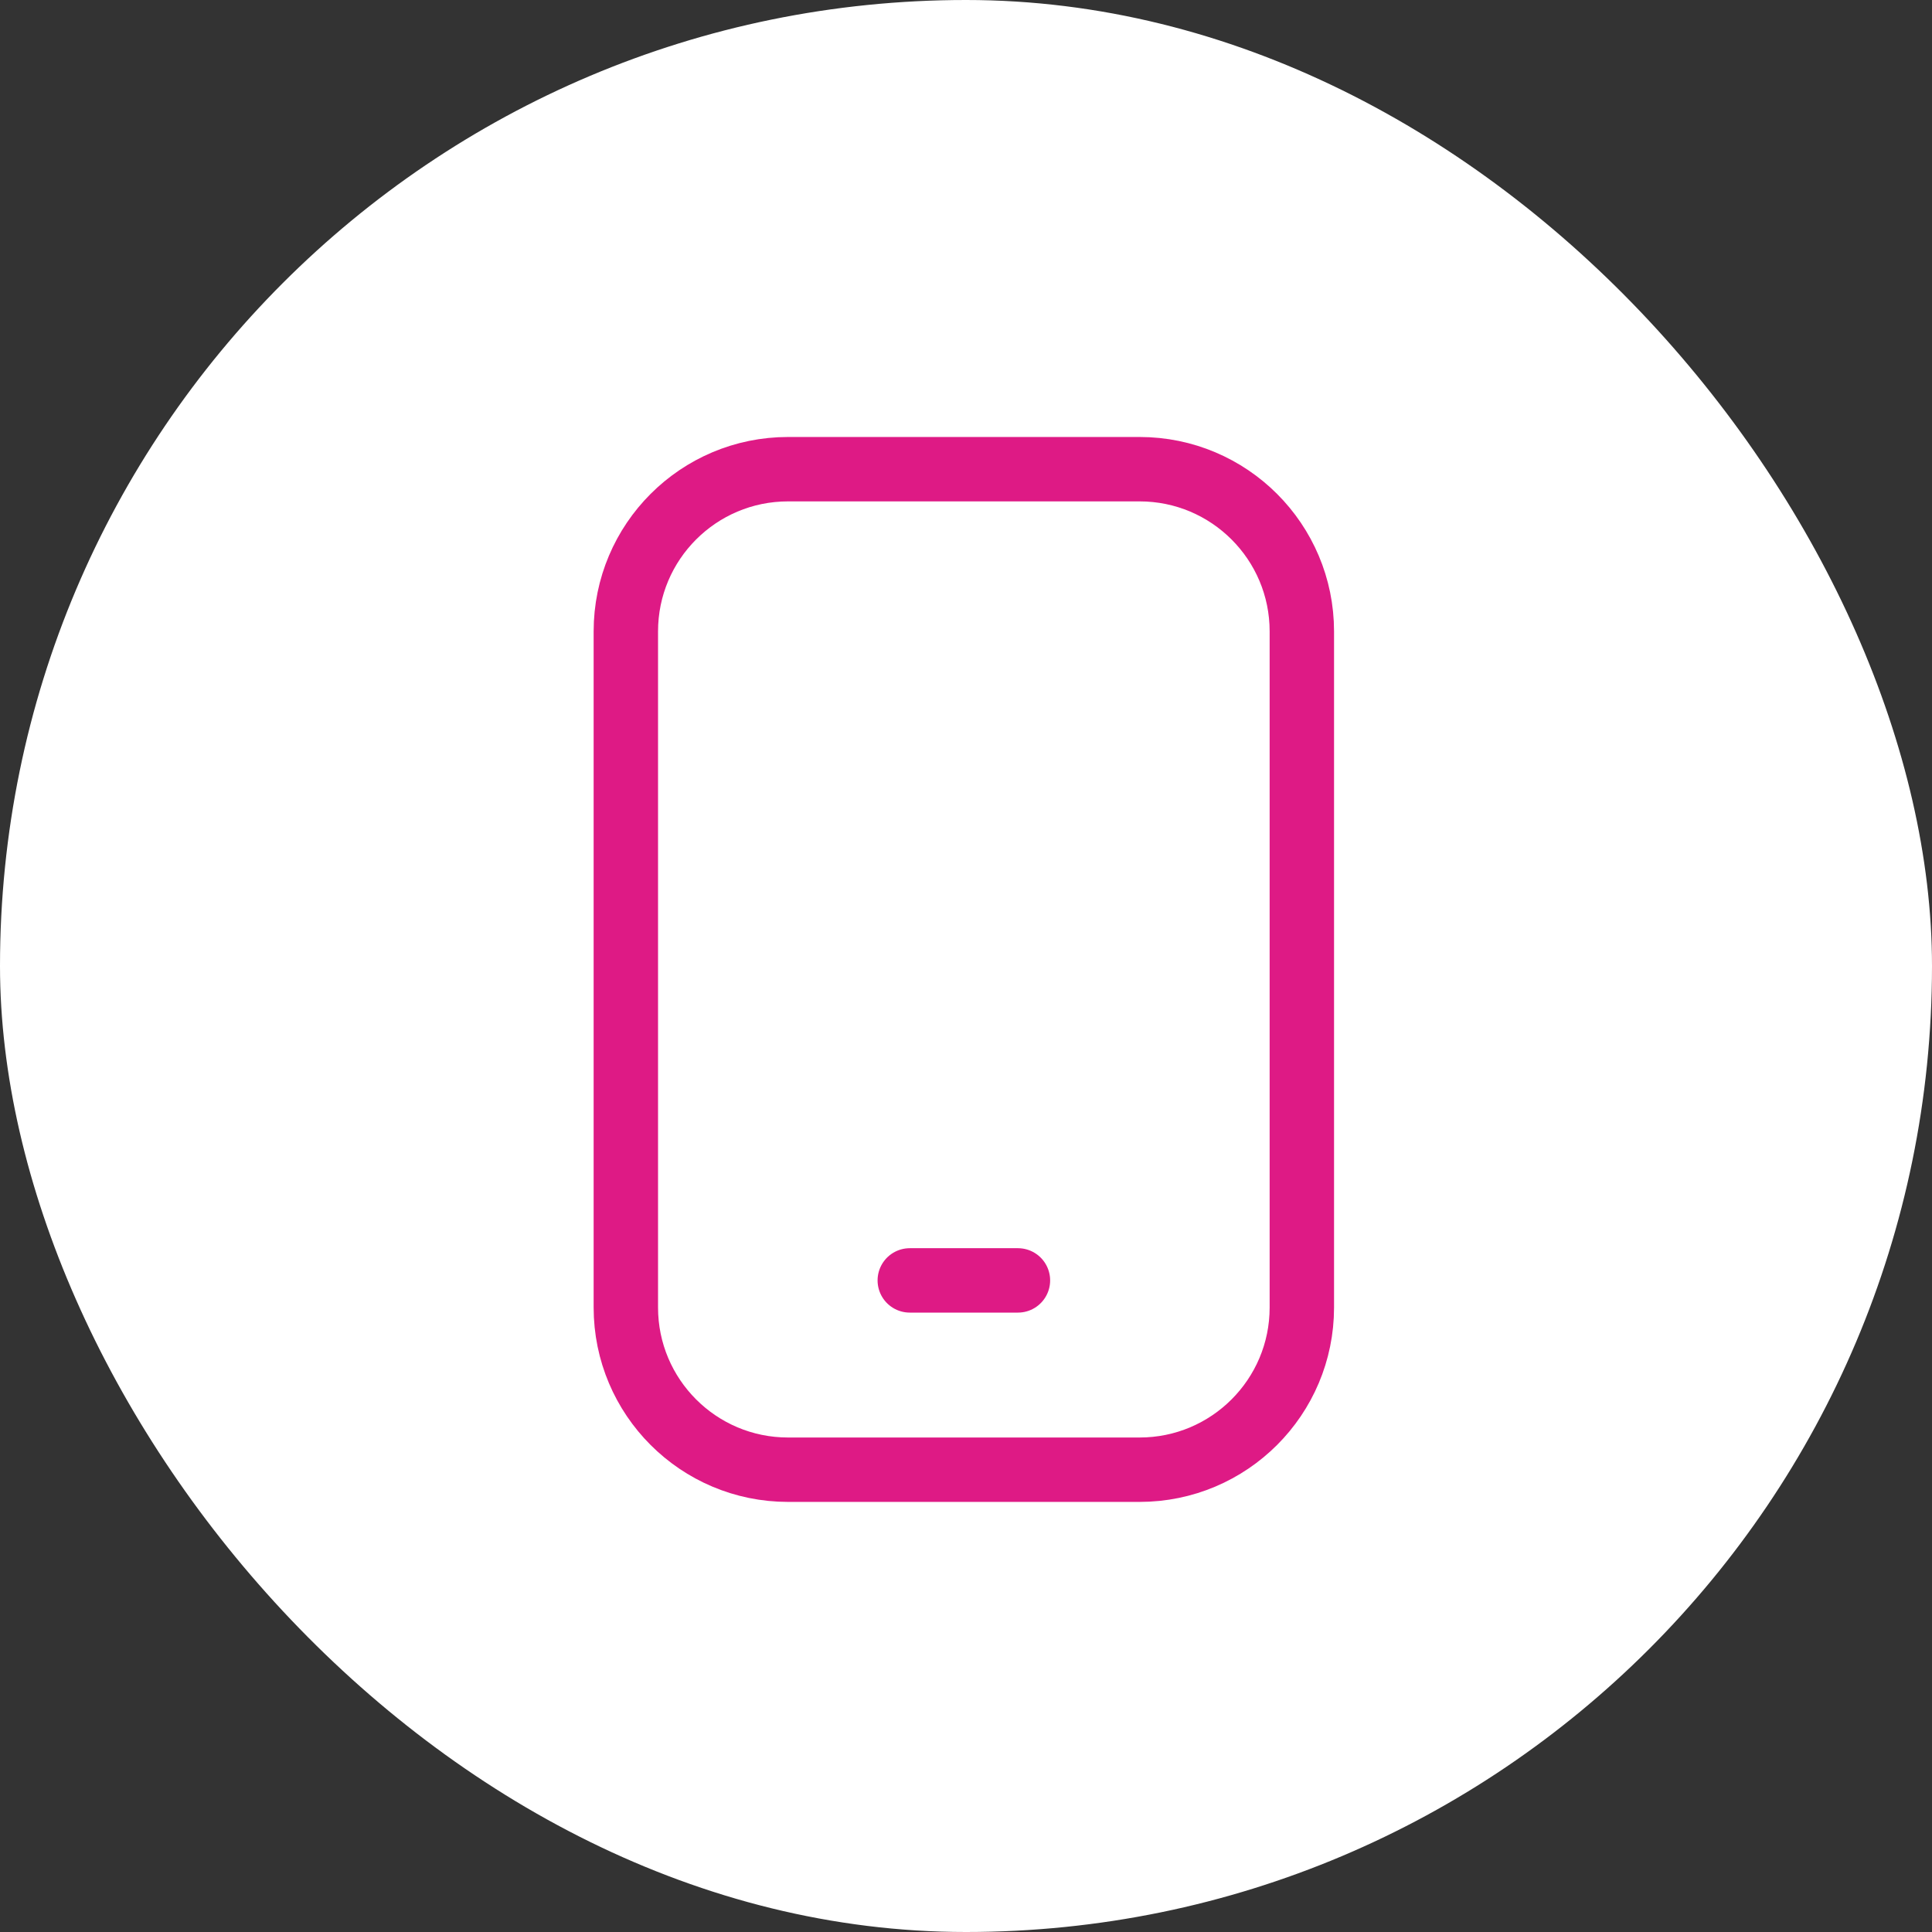
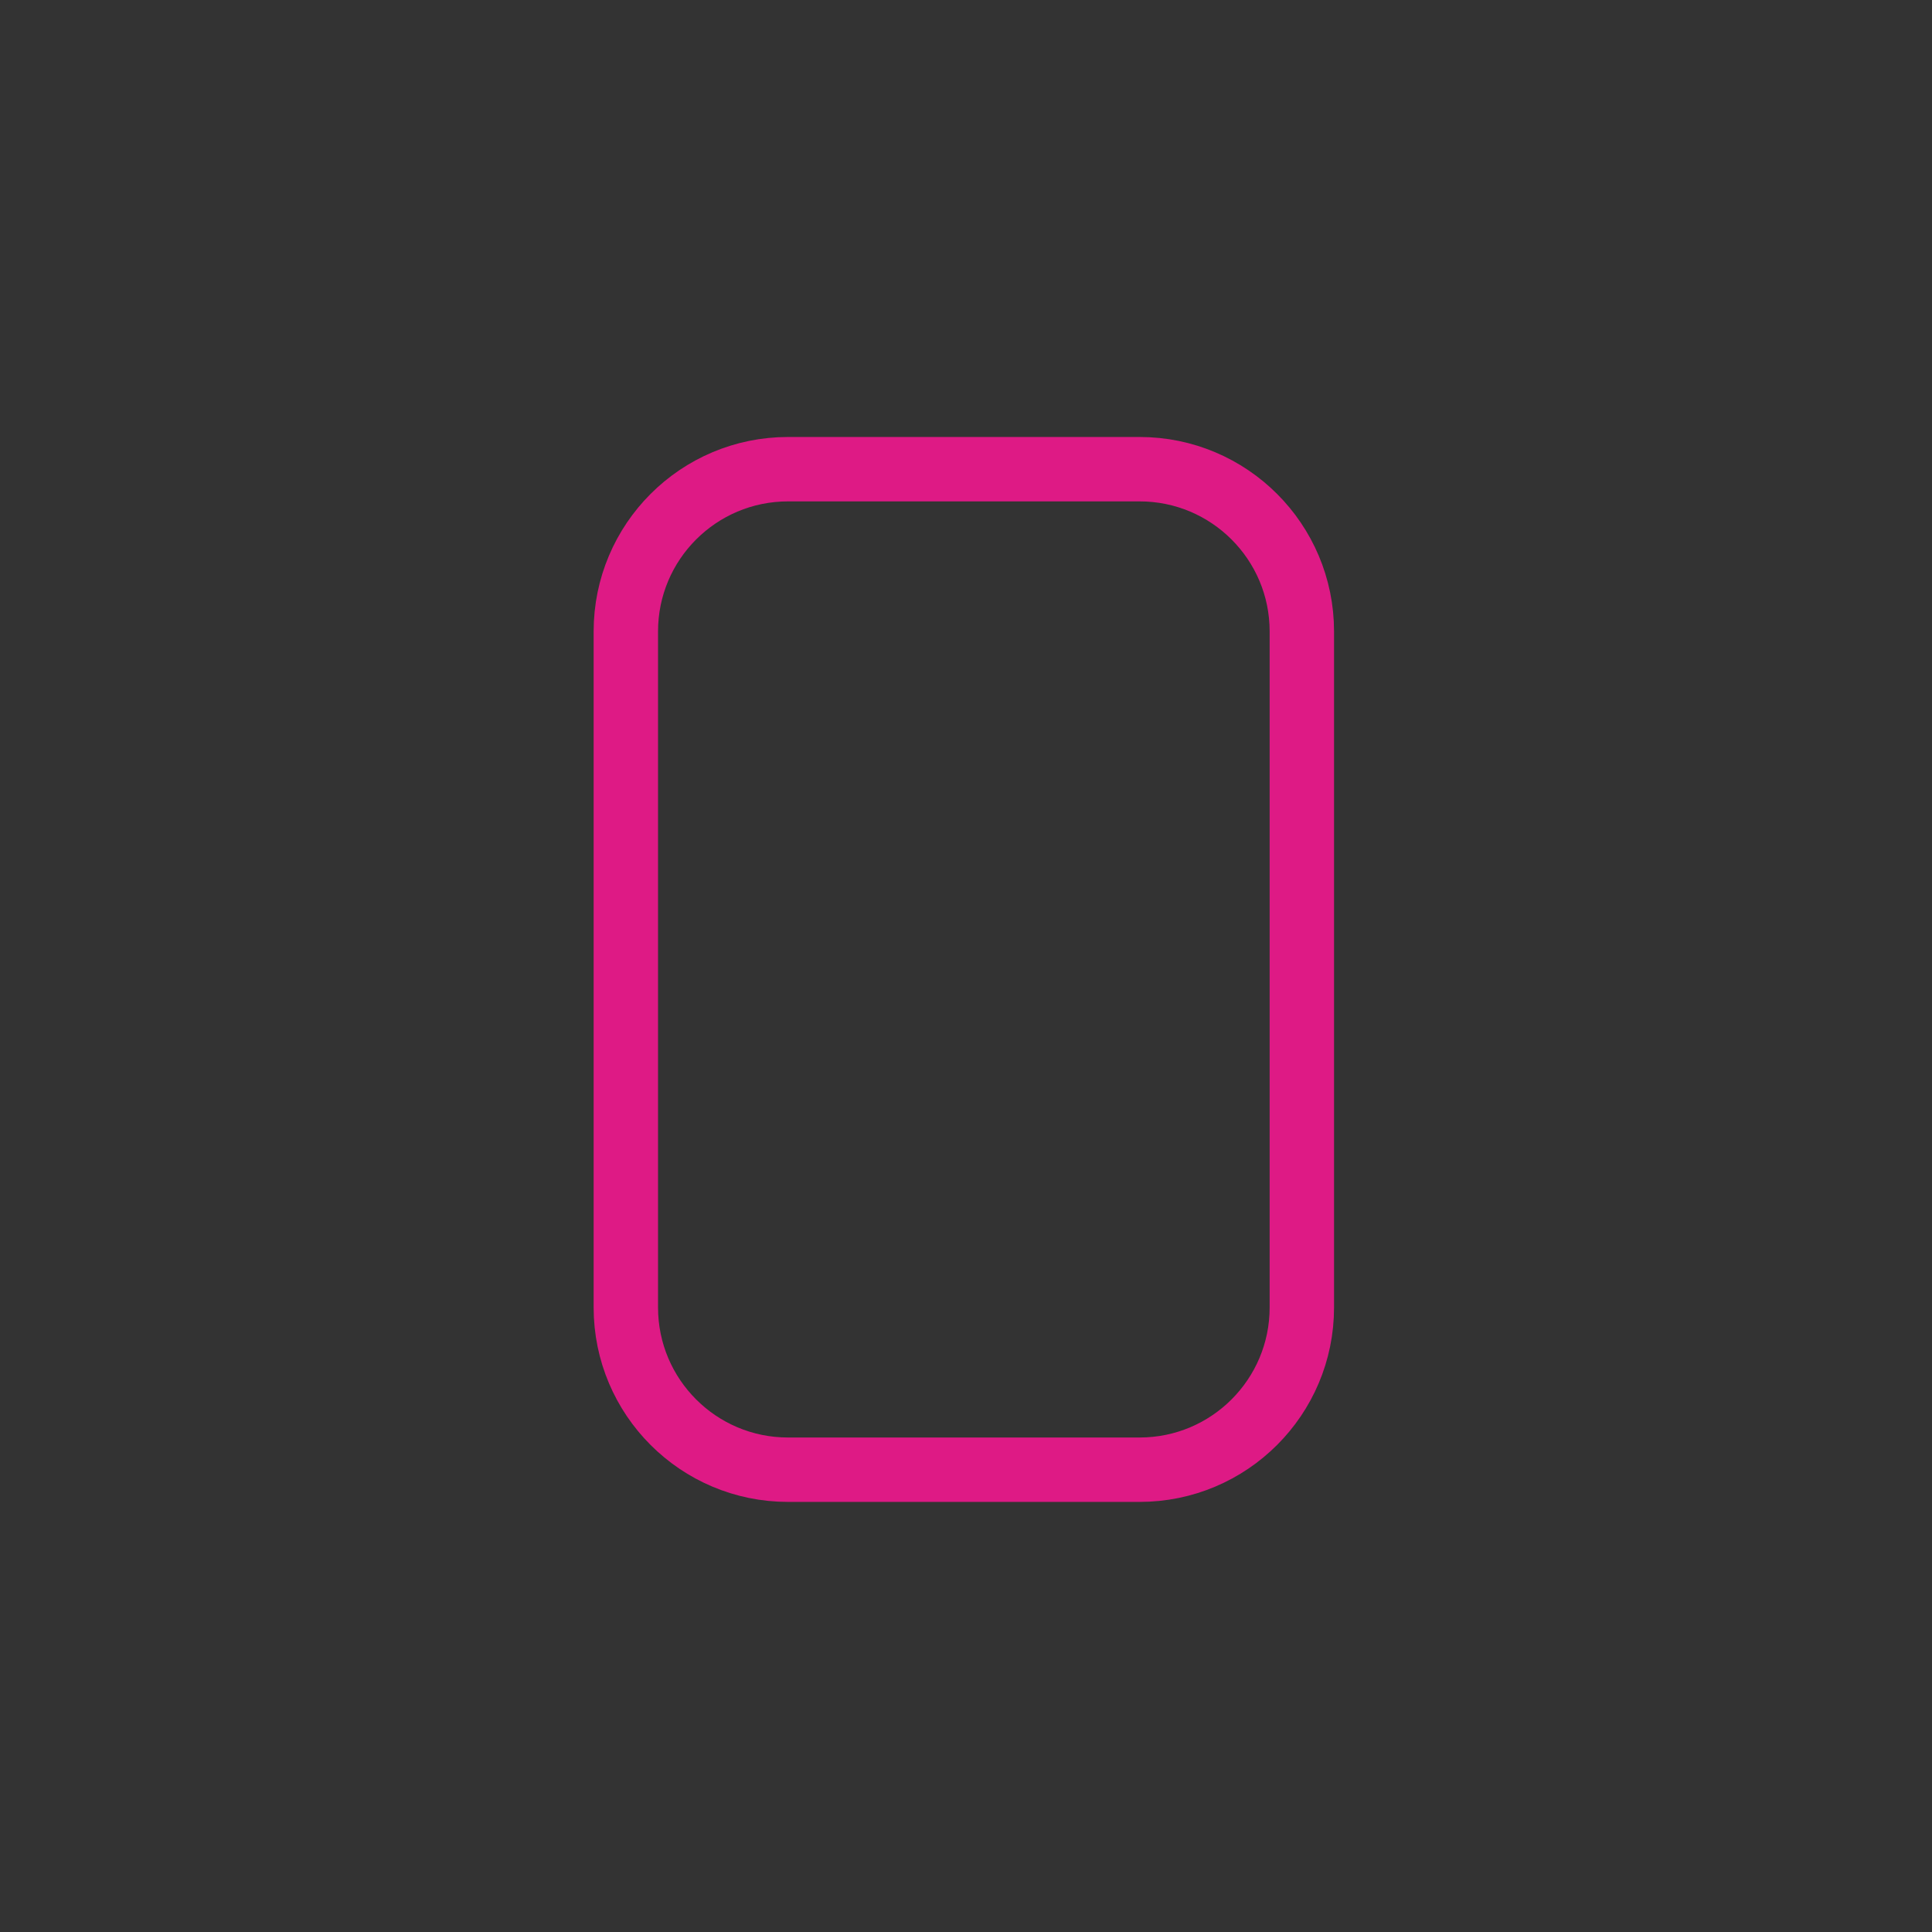
<svg xmlns="http://www.w3.org/2000/svg" width="60" height="60" viewBox="0 0 60 60" fill="none">
  <rect x="0" y="0" width="60" height="60" fill="#333333" stroke="none" />
-   <rect width="60" height="60" rx="30" fill="white" />
  <path d="M35.391 14.571H24.474C21.691 14.571 19.436 16.827 19.436 19.61V40.604C19.436 43.387 21.691 45.643 24.474 45.643H35.391C38.174 45.643 40.43 43.387 40.43 40.604V19.61C40.43 16.827 38.174 14.571 35.391 14.571Z" stroke="#DE1A85" stroke-width="2" stroke-linecap="round" stroke-linejoin="round" />
-   <path d="M28.254 39.764H31.613" stroke="#DE1A85" stroke-width="2" stroke-linecap="round" stroke-linejoin="round" />
</svg>